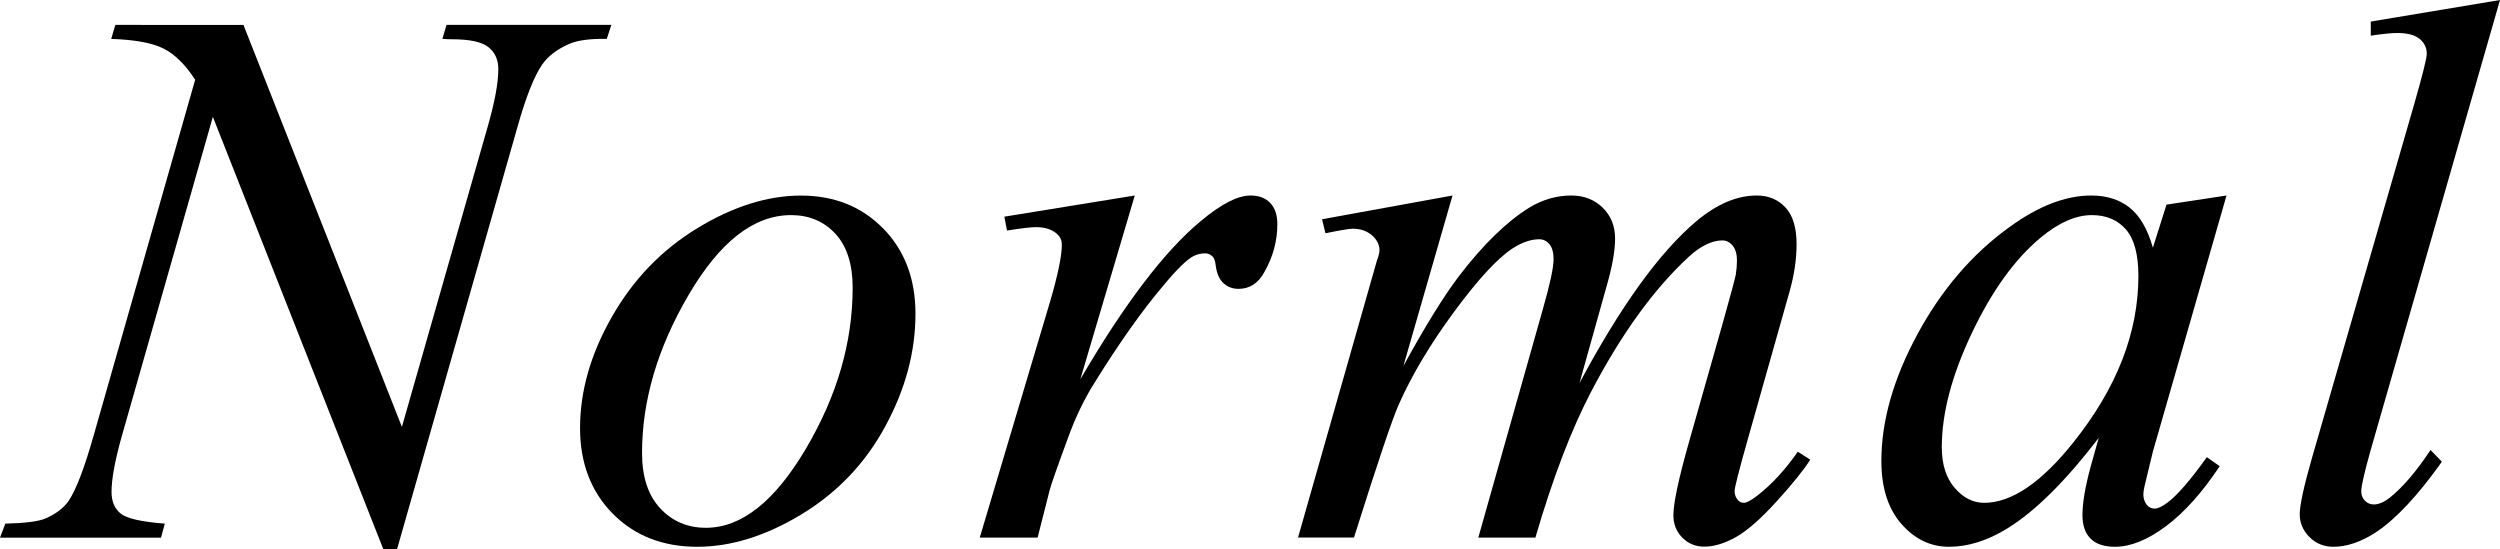
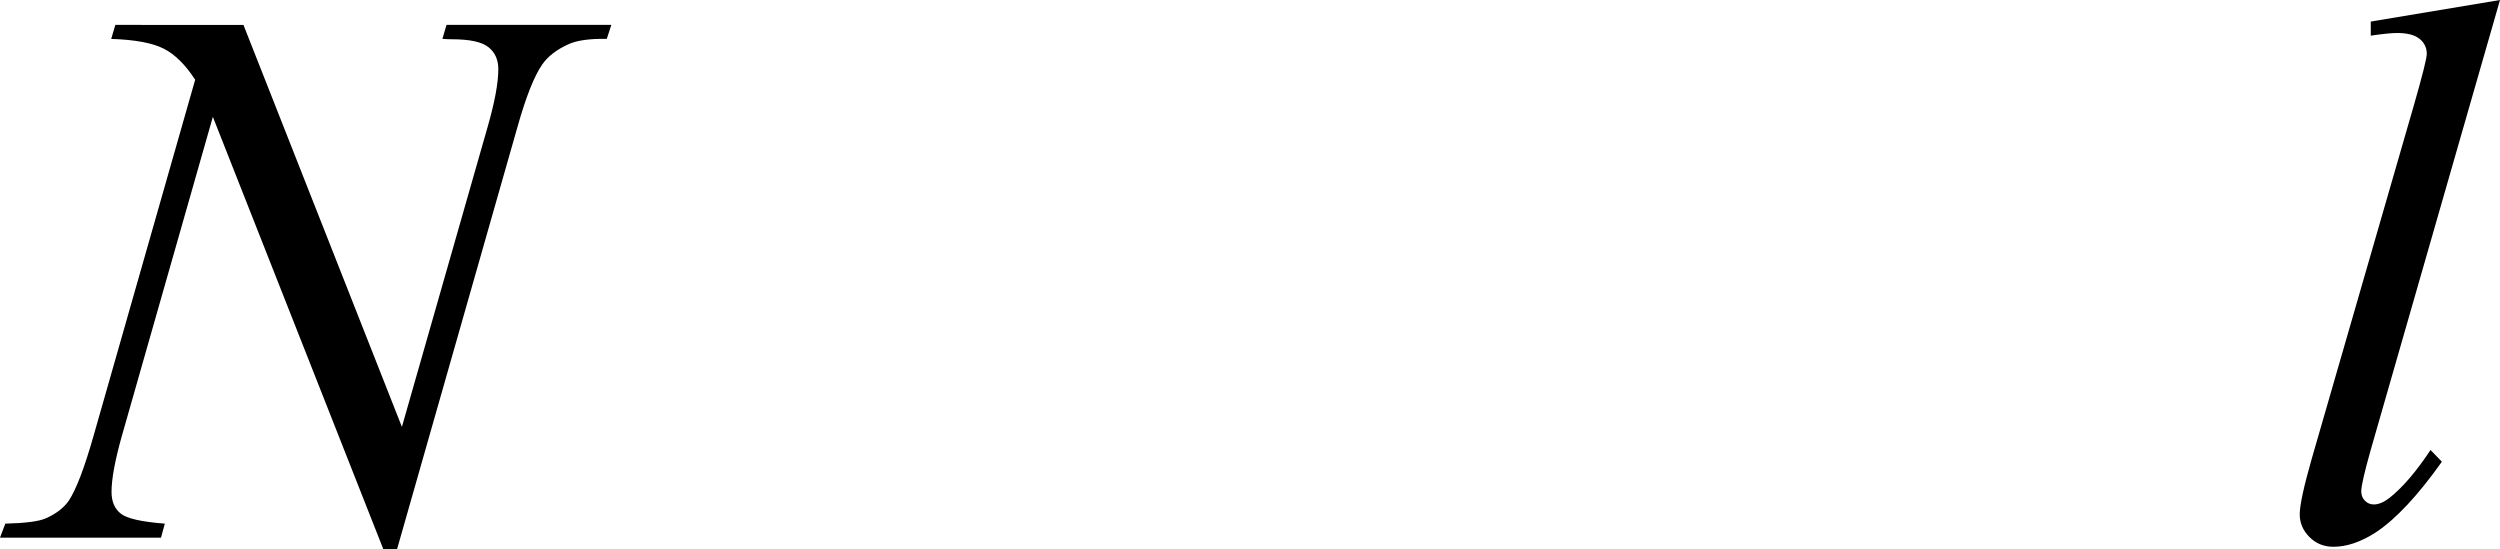
<svg xmlns="http://www.w3.org/2000/svg" version="1.1" x="0px" y="0px" viewBox="0 0 367.38 80.73" style="enable-background:new 0 0 367.38 80.73;" xml:space="preserve">
  <style type="text/css">
	.st0{display:none;}
	.st1{display:inline;}
	.st2{fill:none;stroke:#A82A26;stroke-width:2.429;stroke-miterlimit:10;}
	.st3{fill:none;stroke:#646464;stroke-miterlimit:10;}
	.st4{fill:none;stroke:#646464;stroke-width:0.58;stroke-miterlimit:10;}
	.st5{fill:none;stroke:#646464;stroke-width:0.645;stroke-miterlimit:10;}
	.st6{fill:none;stroke:#646464;stroke-width:0.456;stroke-miterlimit:10;}
	.st7{fill:none;stroke:#A82A26;stroke-width:1.628;stroke-miterlimit:10;}
	.st8{fill:none;}
	.st9{opacity:0.5;}
</style>
  <g id="レイヤー_2" class="st0">
</g>
  <g id="レイヤー_1">
</g>
  <g id="レイヤー_4">
    <g>
      <path d="M35.78,3.67l23.28,59.06l12.61-44.12c1.04-3.63,1.56-6.45,1.56-8.45c0-1.37-0.48-2.45-1.44-3.22    c-0.96-0.78-2.76-1.17-5.39-1.17c-0.44,0-0.91-0.02-1.39-0.06l0.61-2.06h24.22l-0.67,2.06c-2.52-0.04-4.39,0.22-5.61,0.78    c-1.74,0.78-3.04,1.78-3.89,3c-1.19,1.74-2.39,4.78-3.61,9.11L58.34,80.73h-2L31.28,17.17L17.89,64.12c-1,3.56-1.5,6.28-1.5,8.17    c0,1.41,0.45,2.47,1.36,3.19c0.91,0.72,3.06,1.21,6.47,1.47l-0.56,2.06H0l0.78-2.06c2.96-0.07,4.94-0.33,5.95-0.78    c1.52-0.67,2.65-1.54,3.39-2.61c1.07-1.63,2.28-4.78,3.61-9.45l14.95-52.39c-1.44-2.22-2.99-3.75-4.64-4.58    c-1.65-0.83-4.21-1.31-7.7-1.42l0.61-2.06H35.78z" />
-       <path d="M134.53,46.12c0,5.56-1.47,11.06-4.42,16.5c-2.94,5.45-7.05,9.76-12.31,12.95c-5.26,3.19-10.37,4.78-15.33,4.78    c-5.08,0-9.21-1.62-12.42-4.86c-3.2-3.24-4.81-7.44-4.81-12.58c0-5.44,1.56-10.91,4.7-16.39c3.13-5.48,7.31-9.82,12.56-13    c5.24-3.19,10.31-4.78,15.2-4.78s8.92,1.61,12.08,4.83C132.94,36.78,134.53,40.97,134.53,46.12z M125.3,42.28    c0-3.44-0.84-6.08-2.53-7.92c-1.69-1.83-3.86-2.75-6.53-2.75c-5.45,0-10.46,3.9-15.03,11.7c-4.58,7.8-6.86,15.55-6.86,23.25    c0,3.52,0.89,6.23,2.67,8.14c1.78,1.91,4.02,2.86,6.72,2.86c5.22,0,10.12-3.88,14.7-11.64C123.02,58.16,125.3,50.28,125.3,42.28z" />
-       <path d="M147.59,31.84l19.17-3.11l-8,27c6.48-11.08,12.37-18.82,17.67-23.22c3-2.52,5.45-3.78,7.33-3.78    c1.22,0,2.19,0.36,2.89,1.08c0.7,0.72,1.06,1.77,1.06,3.14c0,2.44-0.63,4.78-1.89,7c-0.89,1.67-2.17,2.5-3.83,2.5    c-0.85,0-1.58-0.28-2.19-0.83s-0.99-1.41-1.14-2.56c-0.08-0.7-0.24-1.17-0.5-1.39c-0.3-0.3-0.65-0.44-1.06-0.44    c-0.63,0-1.22,0.15-1.78,0.44c-0.96,0.52-2.43,1.96-4.39,4.33c-3.08,3.63-6.41,8.33-10,14.11c-1.56,2.44-2.89,5.21-4,8.28    c-1.56,4.22-2.44,6.76-2.67,7.61l-1.78,7h-8.5l10.28-34.5c1.18-4,1.78-6.85,1.78-8.56c0-0.67-0.28-1.22-0.83-1.67    c-0.74-0.59-1.72-0.89-2.95-0.89c-0.78,0-2.2,0.17-4.28,0.5L147.59,31.84z" />
-       <path d="M213.45,28.73l-7.22,25.06c3.22-5.89,5.96-10.32,8.22-13.28c3.52-4.59,6.95-7.93,10.28-10c1.96-1.18,4.02-1.78,6.17-1.78    c1.85,0,3.39,0.59,4.61,1.78c1.22,1.19,1.83,2.7,1.83,4.56c0,1.82-0.43,4.19-1.28,7.11l-3.95,14.11    c6.04-11.3,11.76-19.22,17.17-23.78c3-2.52,5.96-3.78,8.89-3.78c1.71,0,3.1,0.58,4.2,1.75s1.64,2.97,1.64,5.42    c0,2.15-0.33,4.43-1,6.83l-6.11,21.61c-1.33,4.7-2,7.32-2,7.83s0.17,0.96,0.5,1.33c0.22,0.26,0.52,0.39,0.89,0.39    s1.02-0.35,1.95-1.06c2.11-1.63,4.09-3.78,5.95-6.45l1.83,1.17c-0.93,1.48-2.57,3.52-4.92,6.11c-2.35,2.59-4.36,4.35-6.03,5.28    c-1.67,0.93-3.2,1.39-4.61,1.39c-1.3,0-2.38-0.44-3.25-1.33c-0.87-0.89-1.3-1.98-1.3-3.28c0-1.78,0.76-5.35,2.28-10.72l5.06-17.83    c1.15-4.11,1.76-6.39,1.83-6.83c0.11-0.7,0.17-1.39,0.17-2.06c0-0.93-0.21-1.65-0.61-2.17c-0.45-0.52-0.95-0.78-1.5-0.78    c-1.56,0-3.21,0.8-4.95,2.39c-5.11,4.7-9.89,11.3-14.34,19.78c-2.93,5.59-5.67,12.76-8.22,21.5h-8.39l9.5-33.62    c1.04-3.63,1.56-6.06,1.56-7.28c0-1-0.21-1.74-0.61-2.22c-0.41-0.48-0.91-0.72-1.5-0.72c-1.22,0-2.52,0.45-3.89,1.33    c-2.22,1.44-5.08,4.54-8.58,9.28s-6.21,9.28-8.14,13.61c-0.93,2.04-3.13,8.58-6.61,19.61h-8.22L201,43l1.33-4.67    c0.26-0.7,0.39-1.22,0.39-1.56c0-0.81-0.37-1.55-1.11-2.19c-0.74-0.65-1.69-0.97-2.83-0.97c-0.48,0-1.82,0.22-4,0.67l-0.5-2.06    L213.45,28.73z" />
-       <path d="M327.19,28.73L316.36,66.4l-1.22,5.06c-0.11,0.48-0.17,0.89-0.17,1.22c0,0.59,0.18,1.11,0.55,1.56    c0.3,0.33,0.67,0.5,1.11,0.5c0.48,0,1.11-0.3,1.89-0.89c1.44-1.07,3.37-3.3,5.78-6.67l1.89,1.33c-2.56,3.85-5.19,6.79-7.89,8.81    s-5.2,3.03-7.5,3.03c-1.59,0-2.79-0.4-3.58-1.19c-0.8-0.8-1.2-1.95-1.2-3.47c0-1.81,0.41-4.2,1.22-7.17l1.17-4.17    c-4.85,6.33-9.32,10.76-13.39,13.28c-2.93,1.81-5.8,2.72-8.61,2.72c-2.7,0-5.04-1.12-7-3.36c-1.96-2.24-2.94-5.32-2.94-9.25    c0-5.89,1.77-12.1,5.31-18.64c3.54-6.54,8.03-11.77,13.47-15.7c4.26-3.11,8.28-4.67,12.06-4.67c2.26,0,4.14,0.59,5.64,1.78    c1.5,1.19,2.64,3.15,3.42,5.89l2-6.33L327.19,28.73z M307.41,31.61c-2.37,0-4.89,1.11-7.56,3.33c-3.78,3.15-7.14,7.82-10.08,14    c-2.94,6.19-4.42,11.78-4.42,16.78c0,2.52,0.63,4.51,1.89,5.97c1.26,1.46,2.7,2.2,4.33,2.2c4.04,0,8.43-2.98,13.17-8.95    c6.33-7.93,9.5-16.06,9.5-24.39c0-3.15-0.61-5.43-1.83-6.83C311.19,32.32,309.52,31.61,307.41,31.61z" />
      <path d="M367.38,0l-19,66.12c-0.93,3.3-1.39,5.32-1.39,6.06c0,0.56,0.17,1.02,0.53,1.39c0.35,0.37,0.79,0.56,1.31,0.56    c0.7,0,1.46-0.31,2.28-0.94c1.93-1.52,3.95-3.87,6.06-7.06l1.67,1.72c-3.52,4.96-6.76,8.43-9.72,10.39    c-2.19,1.41-4.26,2.11-6.22,2.11c-1.41,0-2.58-0.48-3.53-1.44c-0.95-0.96-1.42-2.07-1.42-3.33c0-1.33,0.59-4.07,1.78-8.22    l15.06-52.12c1.22-4.26,1.83-6.7,1.83-7.33c0-0.89-0.35-1.62-1.06-2.2c-0.7-0.57-1.8-0.86-3.28-0.86c-0.85,0-2.15,0.13-3.89,0.39    V3.17L367.38,0z" />
    </g>
  </g>
  <g id="レイヤー_3">
</g>
</svg>